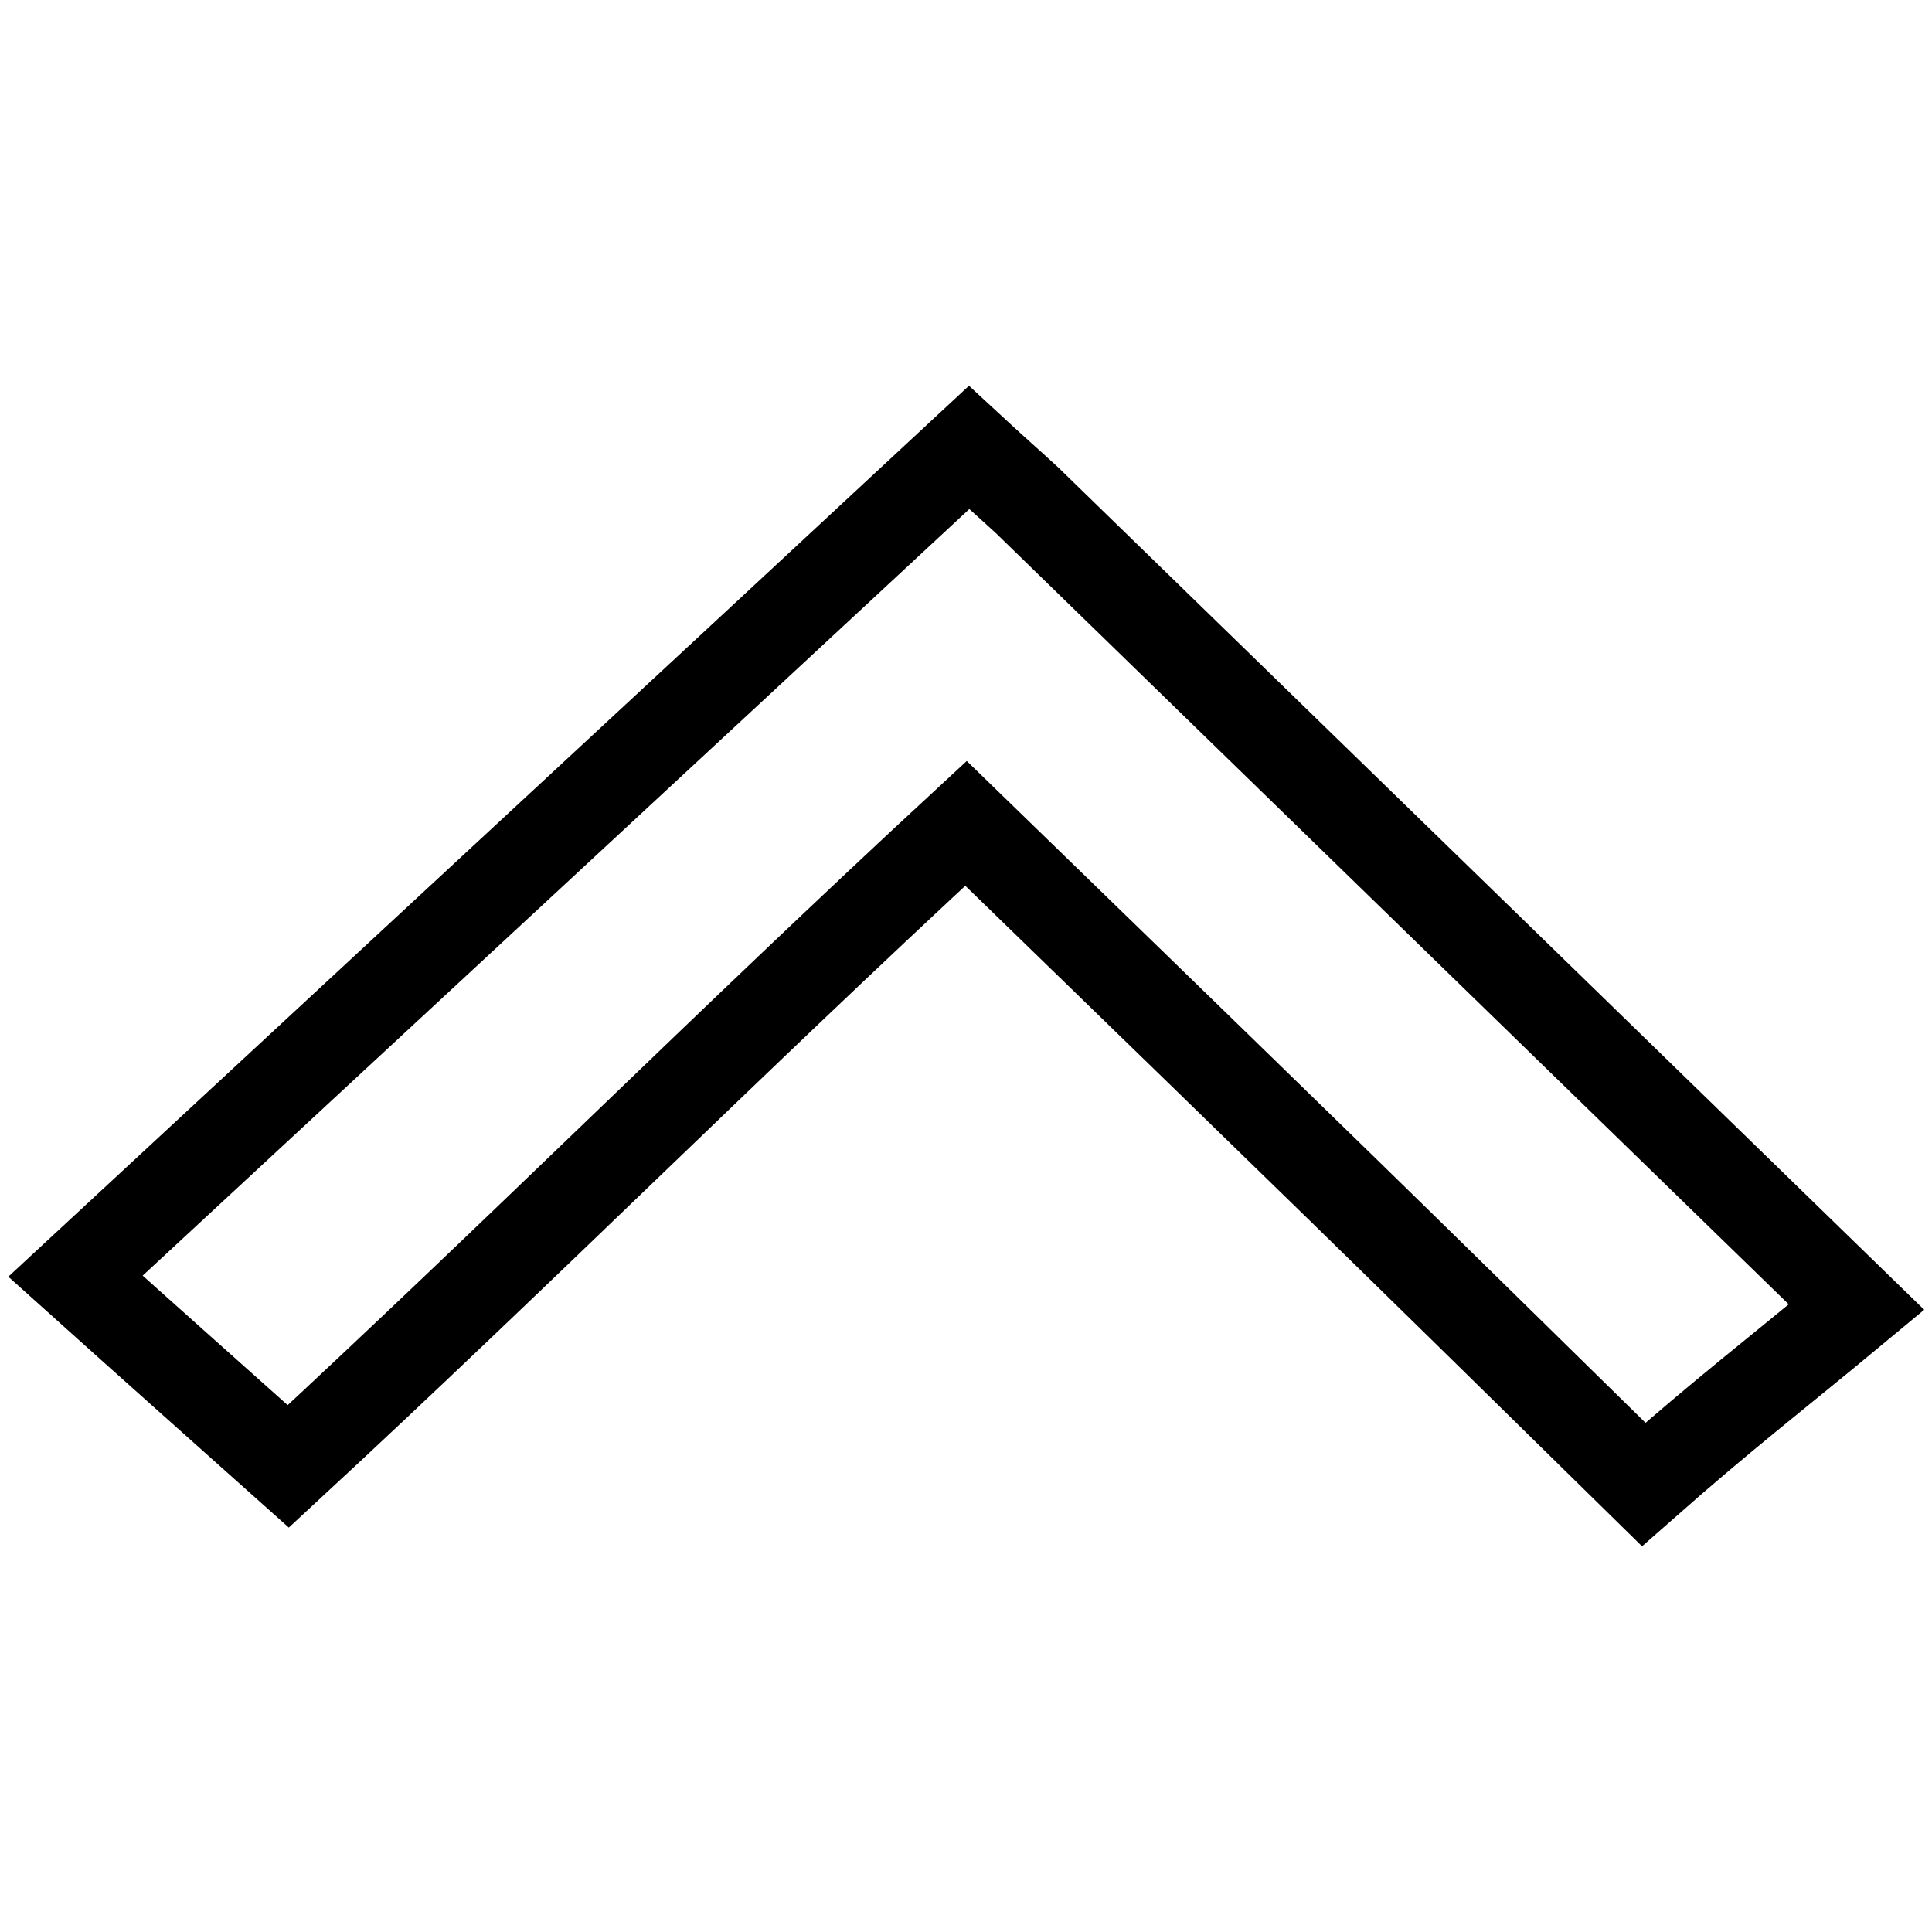
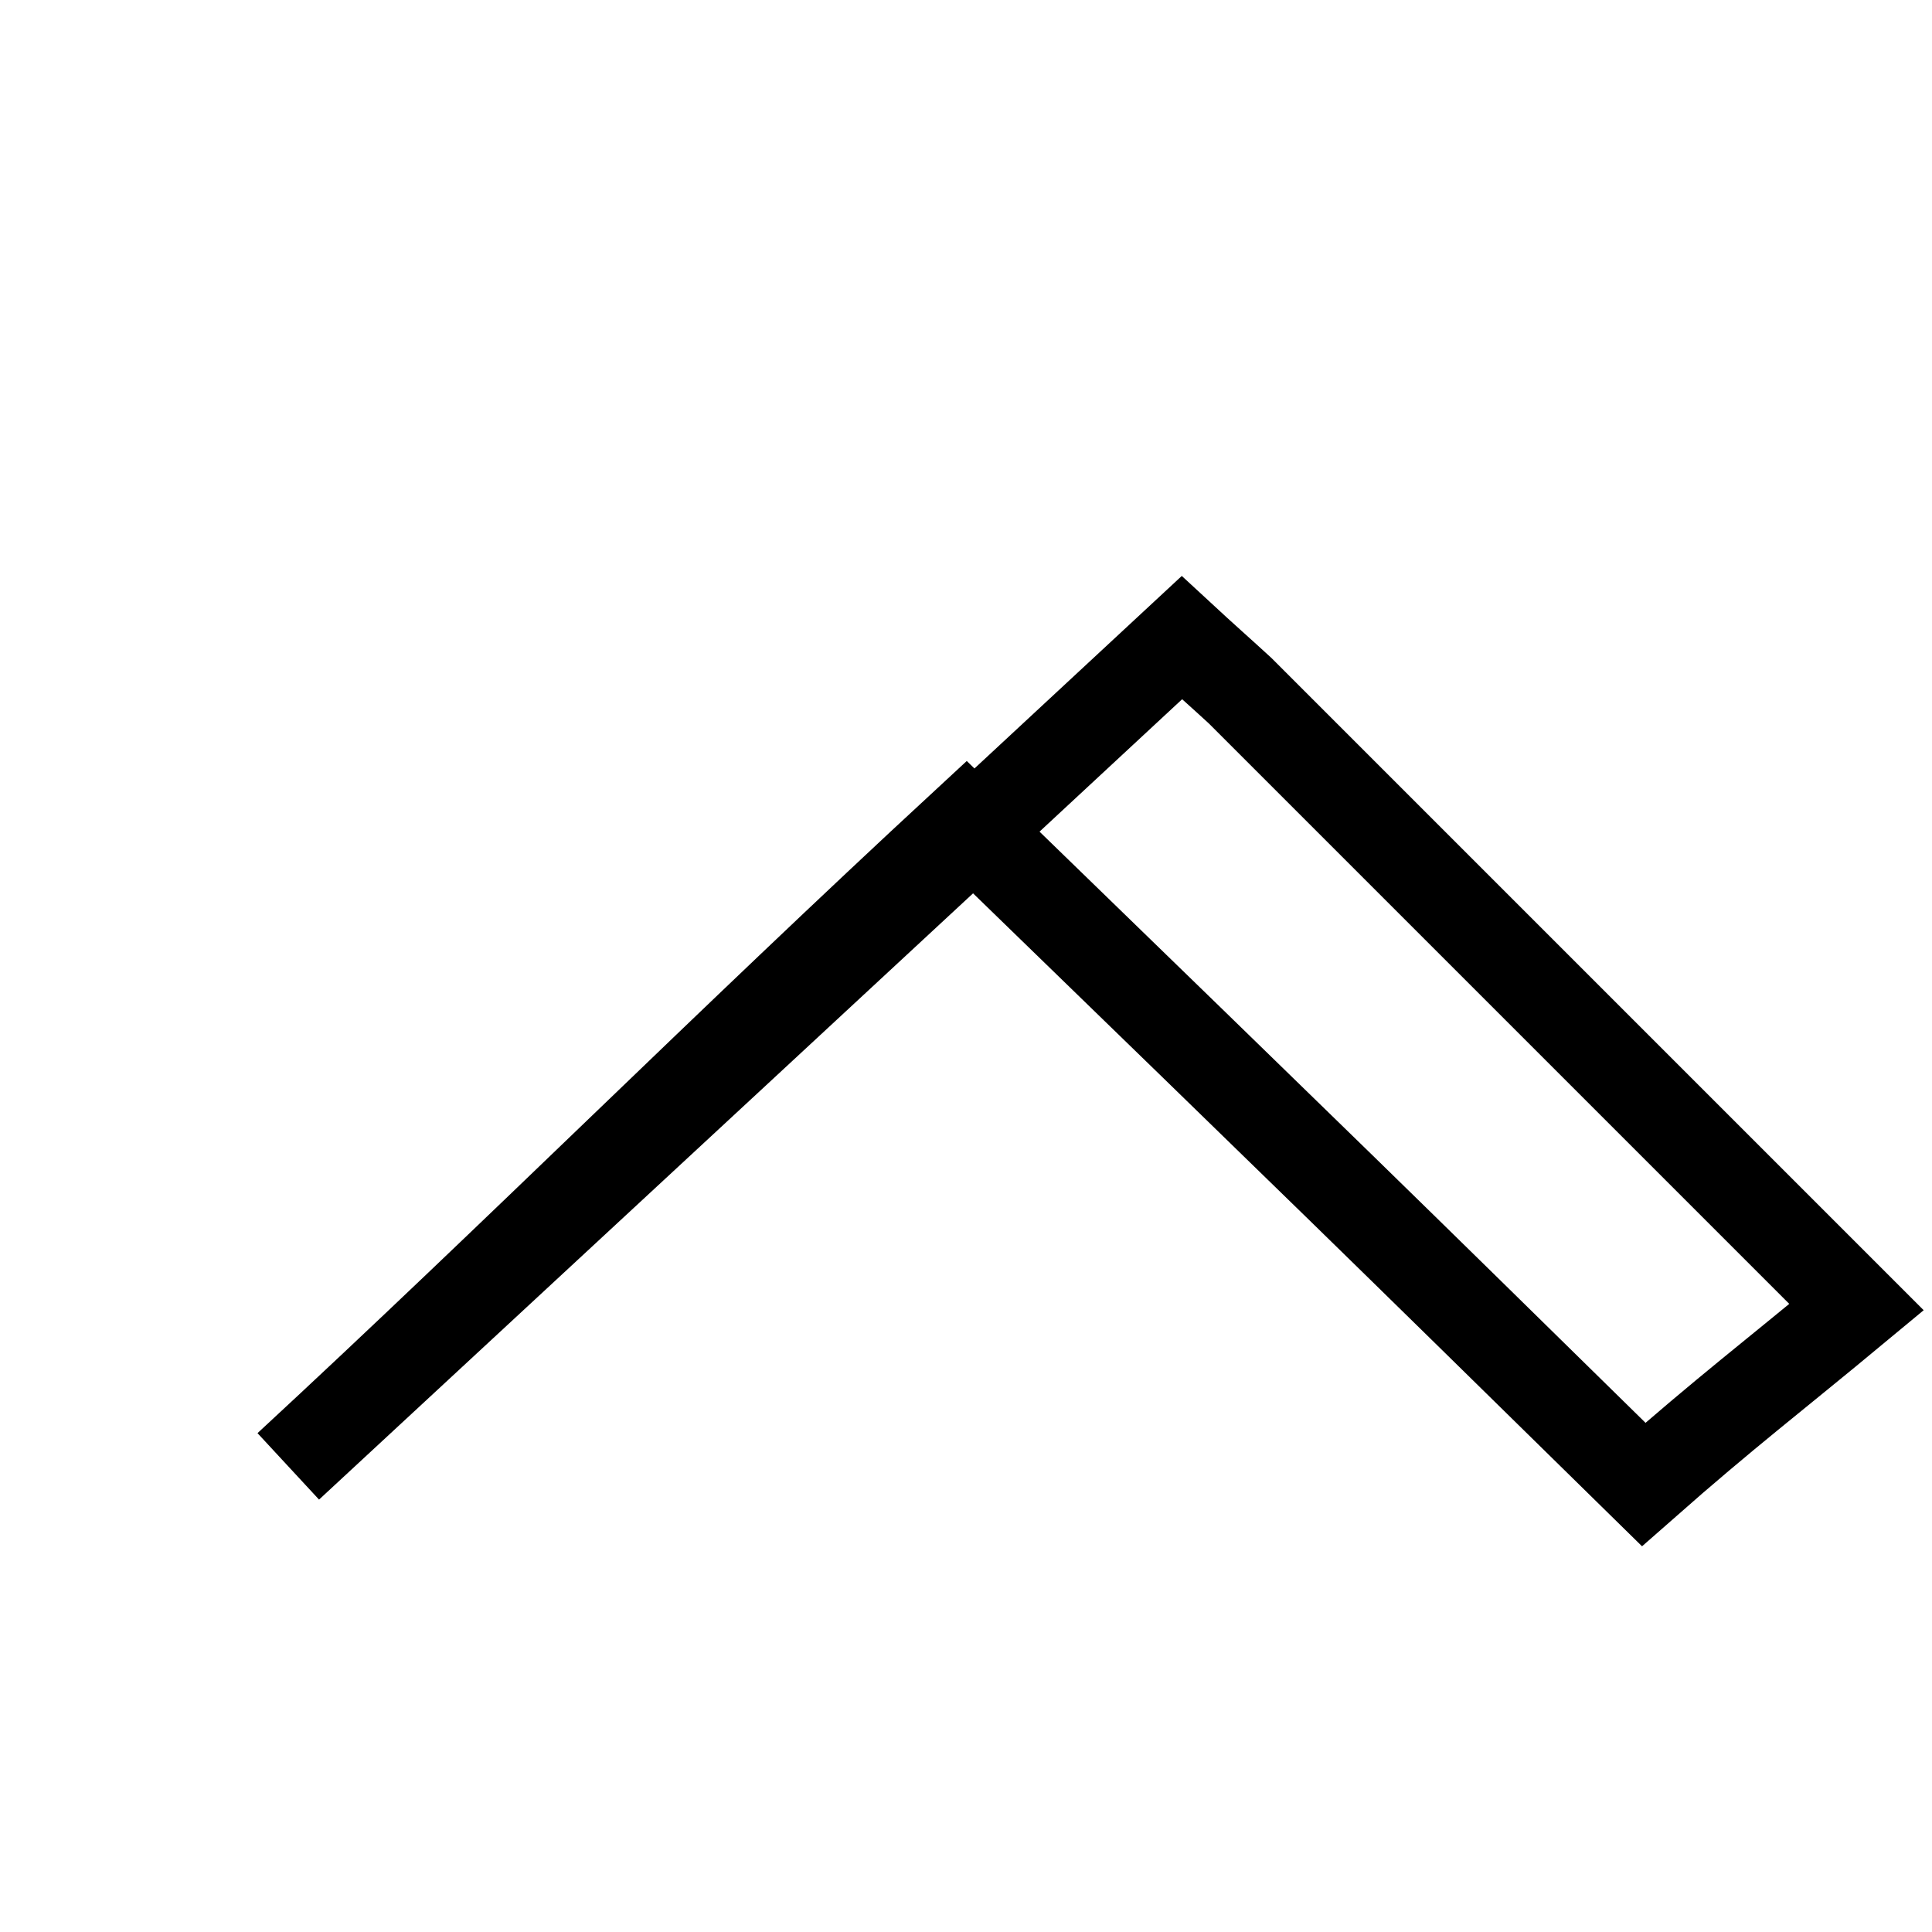
<svg xmlns="http://www.w3.org/2000/svg" version="1.1" x="0px" y="0px" viewBox="0 0 256 256" enable-background="new 0 0 256 256" xml:space="preserve">
  <g>
-     <path stroke-width="12" fill-opacity="0" stroke="#000000" d="M246,173.2c-11.2,9.3-17.3,13.9-28.2,23.5c-38.5-37.8-38.5-37.8-89.8-87.6c-31.9,29.5-59.1,56.8-89.8,85.2 c-9.4-8.4-18.3-16.3-28.2-25.2c39.7-36.8,78.8-73,118.4-109.8c2.7,2.5,5.2,4.7,7.7,7L246,173.2z" />
+     <path stroke-width="12" fill-opacity="0" stroke="#000000" d="M246,173.2c-11.2,9.3-17.3,13.9-28.2,23.5c-38.5-37.8-38.5-37.8-89.8-87.6c-31.9,29.5-59.1,56.8-89.8,85.2 c39.7-36.8,78.8-73,118.4-109.8c2.7,2.5,5.2,4.7,7.7,7L246,173.2z" />
  </g>
</svg>